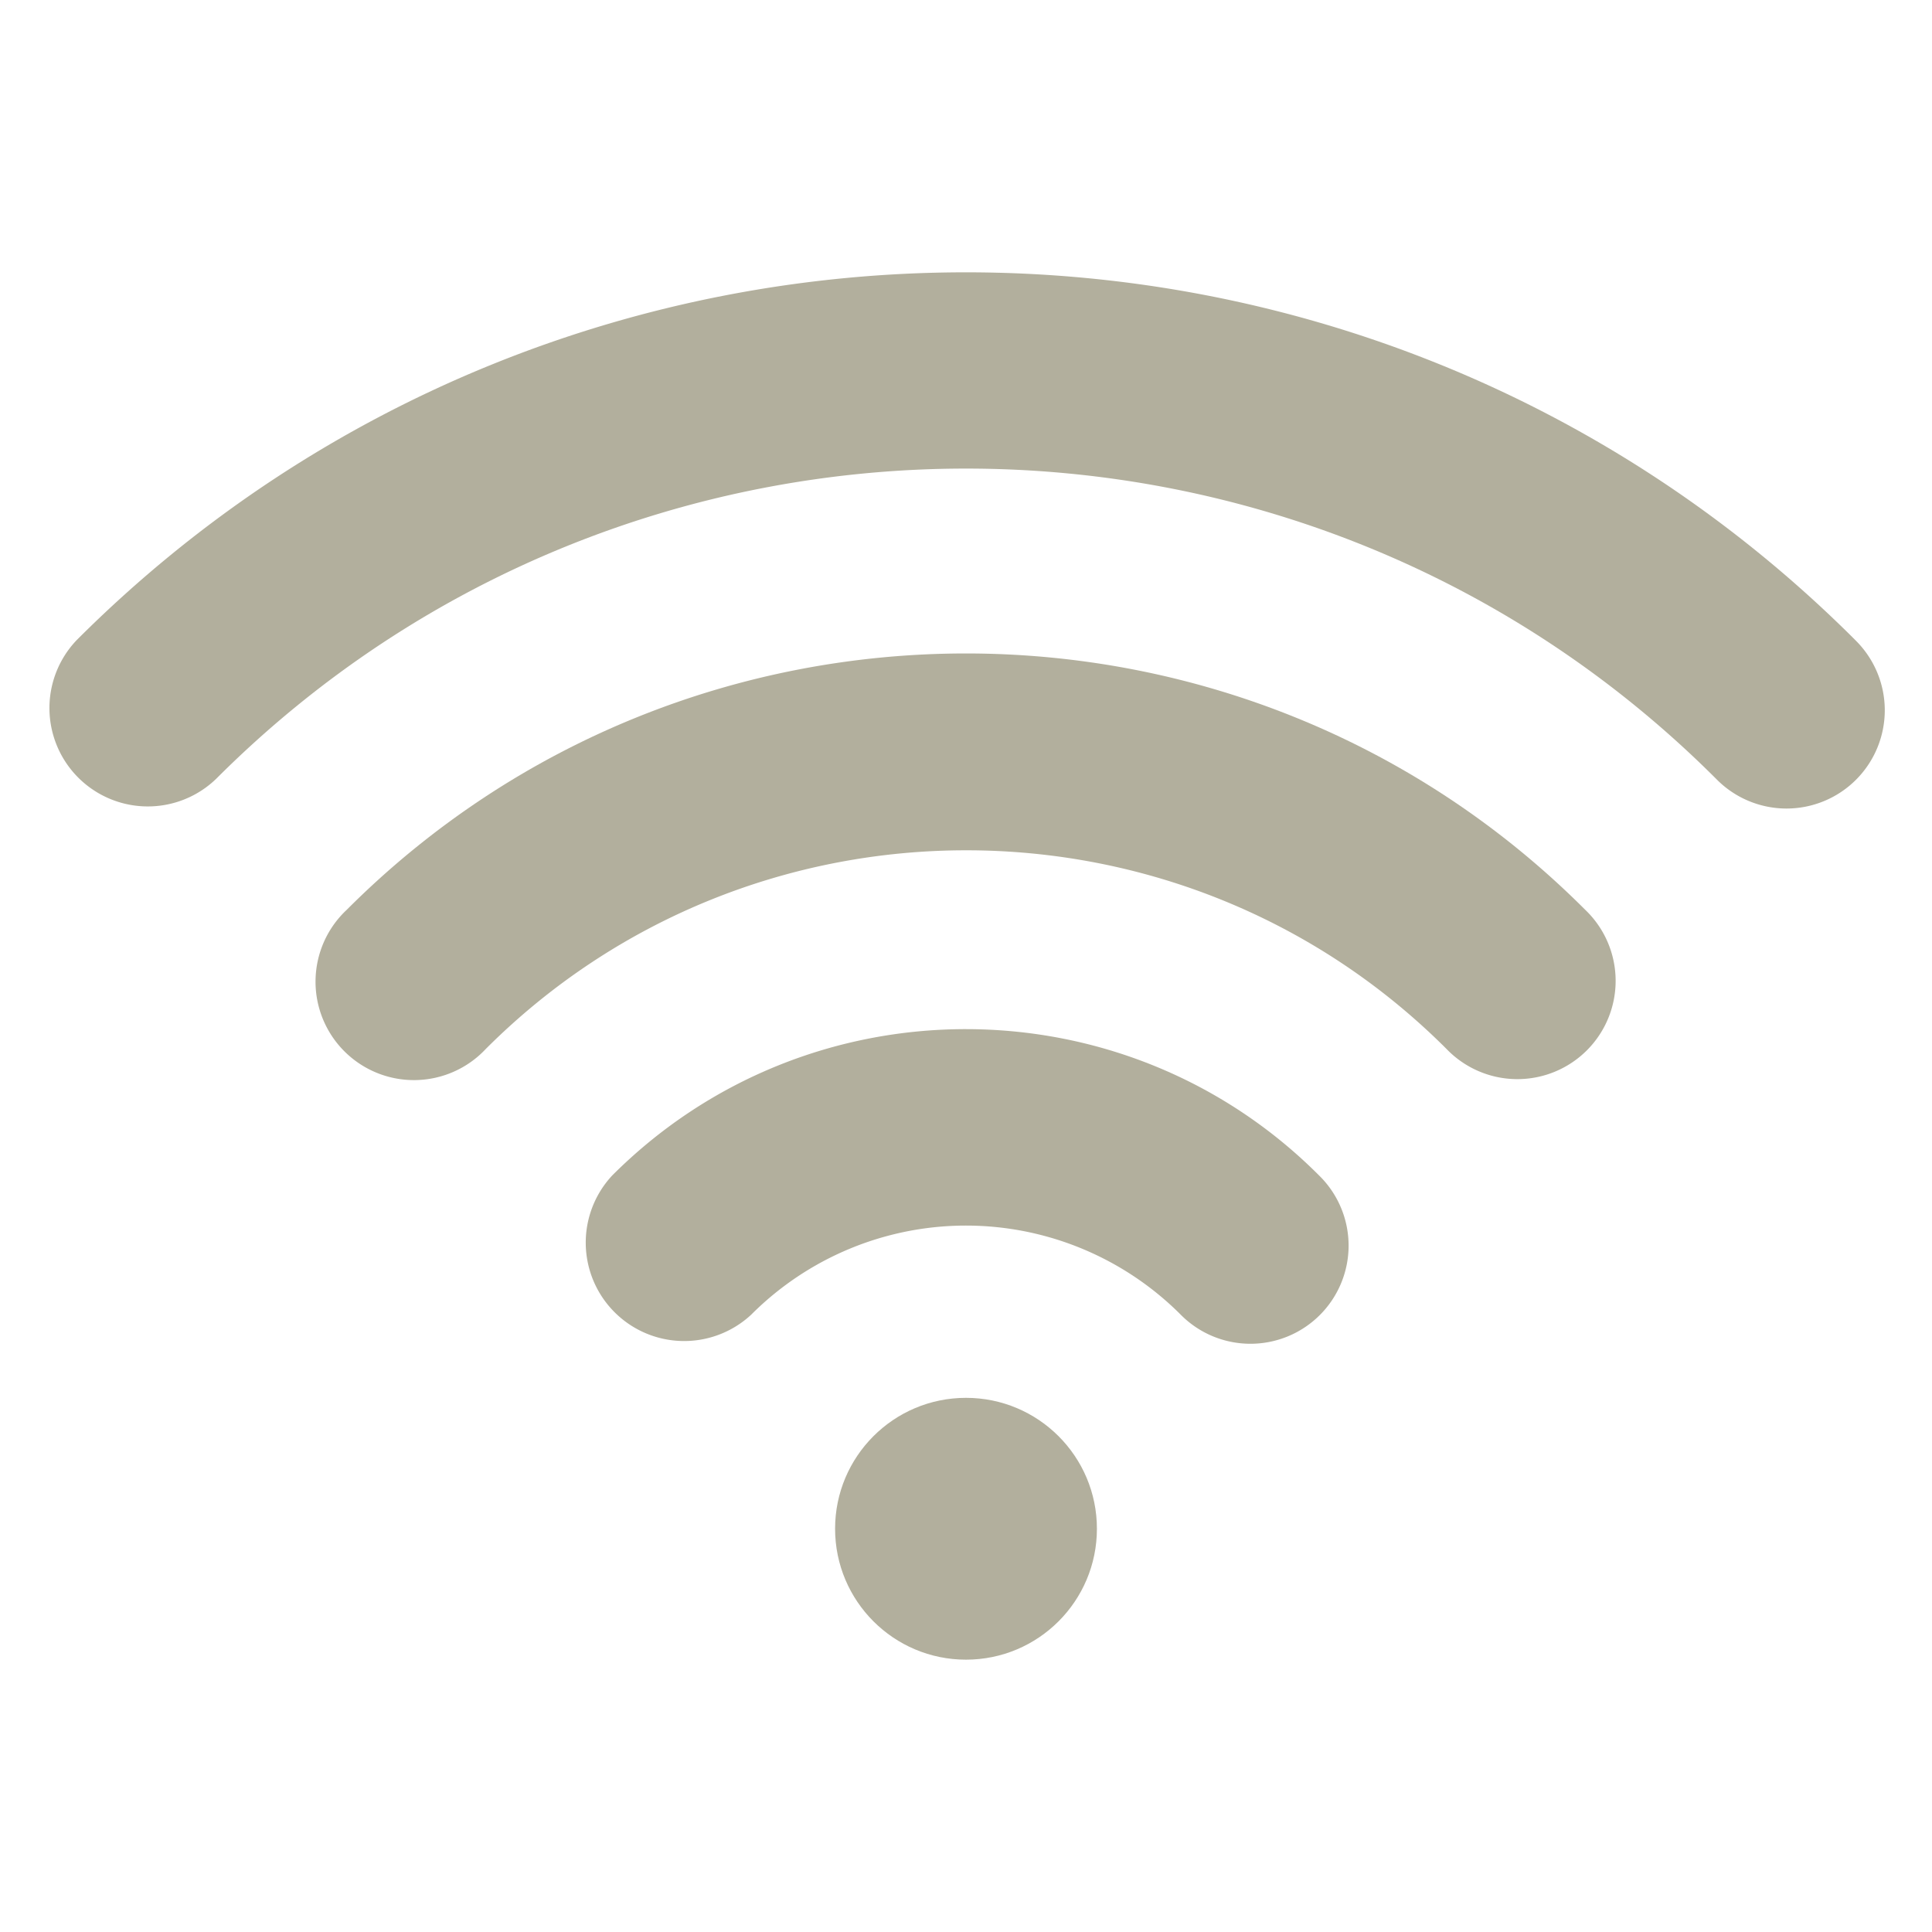
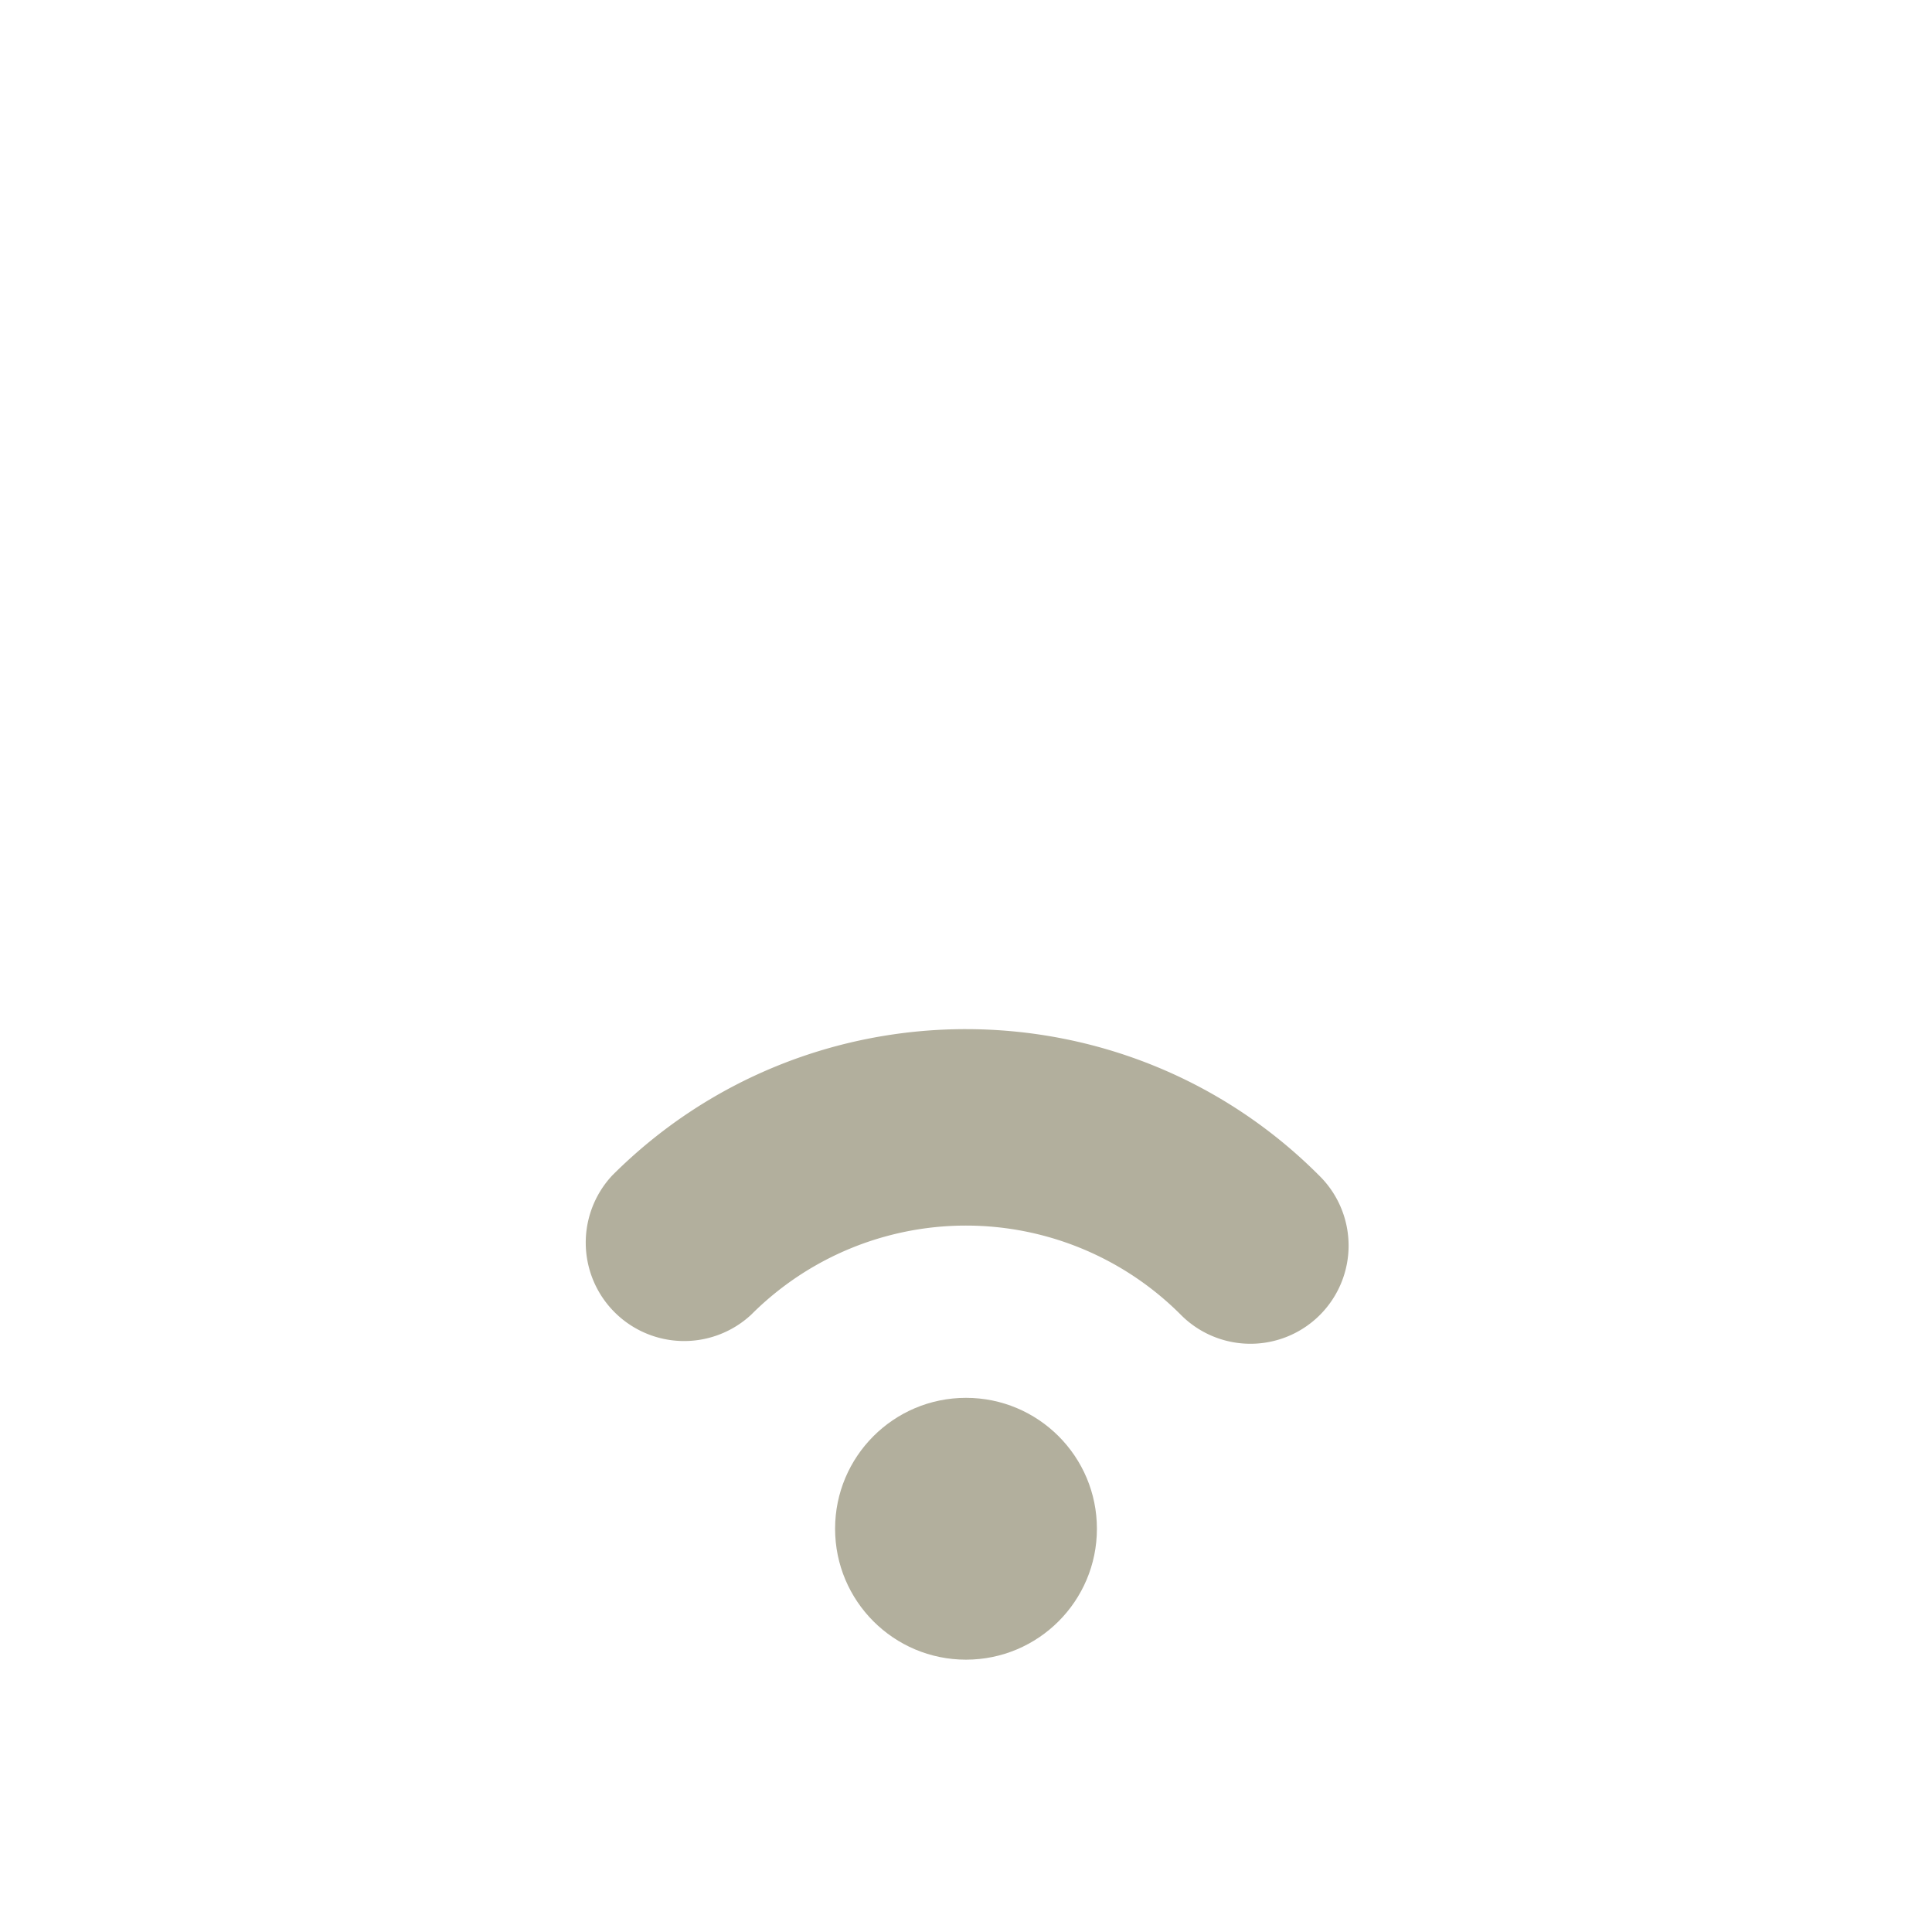
<svg xmlns="http://www.w3.org/2000/svg" id="Layer_1" data-name="Layer 1" viewBox="0 0 500 500">
  <defs>
    <style>.cls-1{fill:#b2af9d;}</style>
  </defs>
-   <path class="cls-1" d="M89.73,235.46a25.47,25.47,0,1,0,36,36c68.54-68.54,180.08-68.54,248.62,0a25.43,25.43,0,1,0,35.91-36C321.93,147,178.07,147,89.73,235.46Z" />
  <path class="cls-1" d="M158.46,304.19a25.47,25.47,0,0,0,36,36,78.51,78.51,0,0,1,111.06,0,25.4,25.4,0,1,0,35.92-35.92C291.06,253.71,208.94,253.71,158.46,304.19Z" />
  <circle class="cls-1" cx="250" cy="395.64" r="33.88" />
-   <path class="cls-1" d="M480.07,165.57c-126.88-126.79-333.26-126.79-460.14,0a25.46,25.46,0,0,0,36,36c107-107.07,281.14-107.07,388.21,0a25.43,25.43,0,1,0,35.92-36Z" />
</svg>